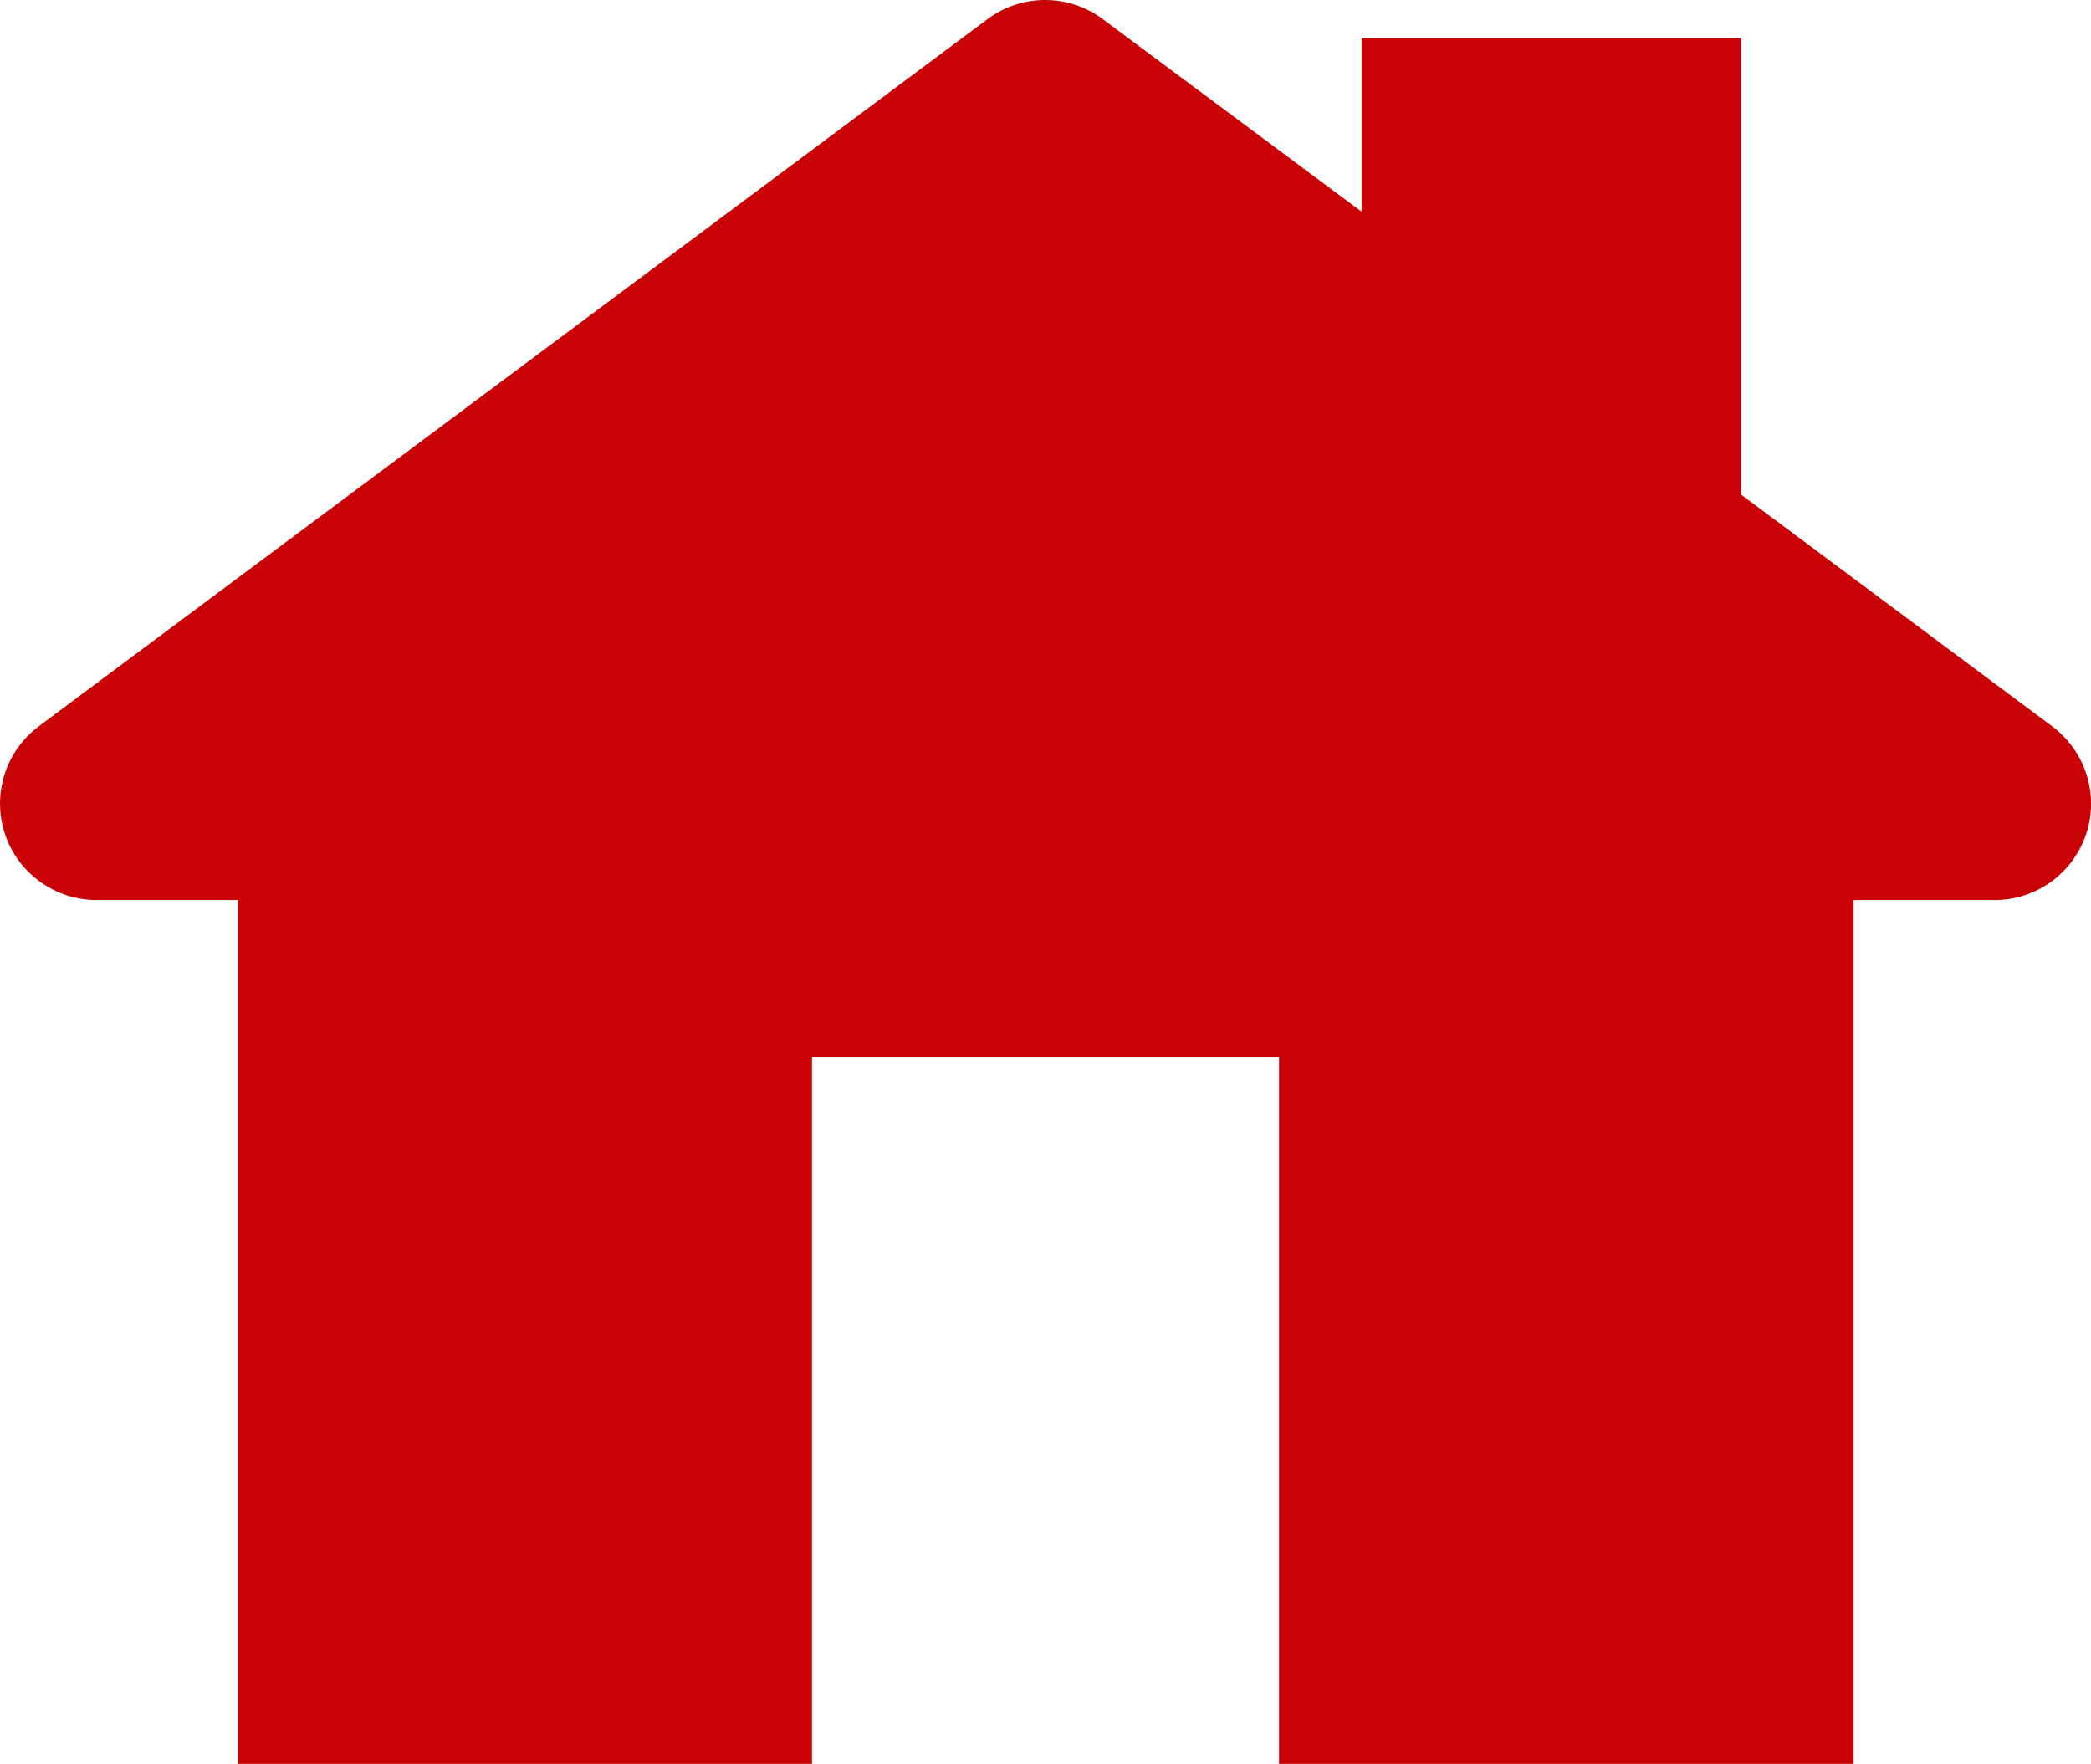
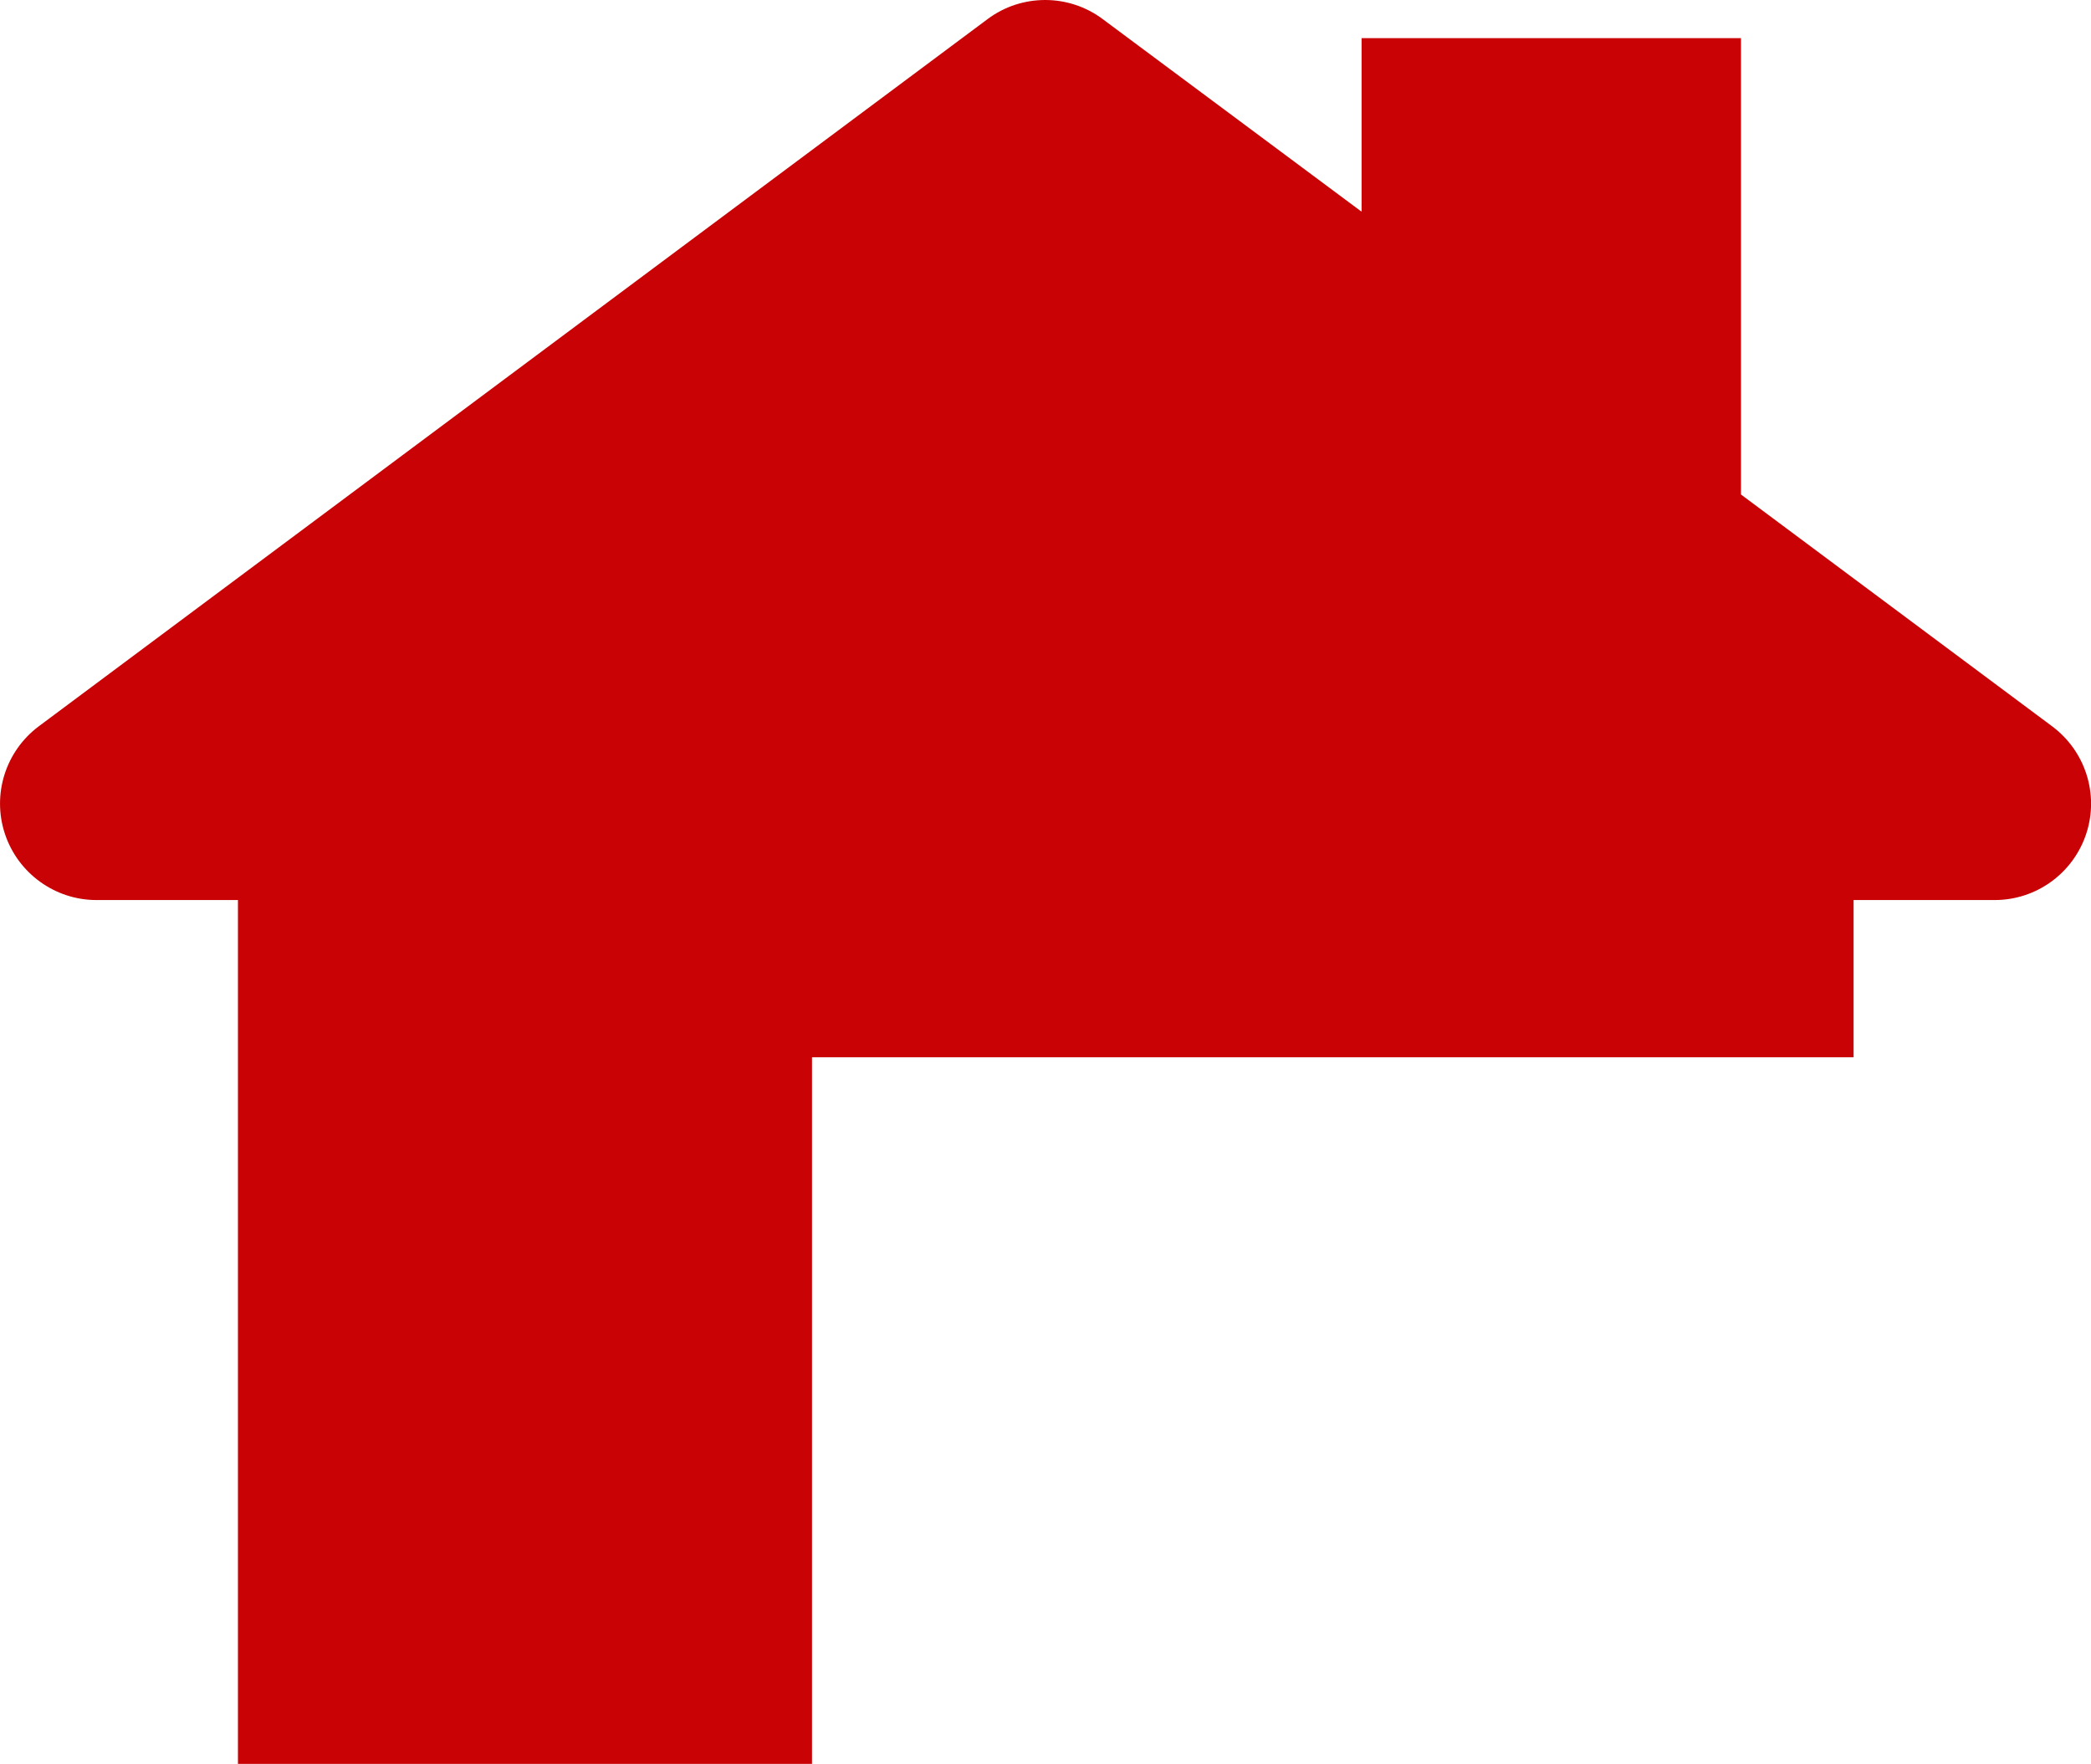
<svg xmlns="http://www.w3.org/2000/svg" version="1.1" id="Ebene_1" x="0px" y="0px" width="20.001px" height="16.872px" viewBox="-0.438 0 20.001 16.872" enable-background="new -0.438 0 20.001 16.872" xml:space="preserve">
-   <path fill="#C90205" d="M19.191,6.947L16.215,4.73V0.365h-3.629v1.66L10.11,0.183C9.949,0.062,9.754,0,9.56,0  S9.172,0.06,9.008,0.183l-9.075,6.764c-0.318,0.238-0.449,0.652-0.324,1.029s0.479,0.633,0.875,0.633h1.354v8.263h5.491v-6.759  h4.467v6.759h5.496V8.609h1.35c0.398,0,0.75-0.256,0.875-0.633S19.51,7.185,19.191,6.947z" />
+   <path fill="#C90205" d="M19.191,6.947L16.215,4.73V0.365h-3.629v1.66L10.11,0.183C9.949,0.062,9.754,0,9.56,0  S9.172,0.06,9.008,0.183l-9.075,6.764c-0.318,0.238-0.449,0.652-0.324,1.029s0.479,0.633,0.875,0.633h1.354v8.263h5.491v-6.759  h4.467h5.496V8.609h1.35c0.398,0,0.75-0.256,0.875-0.633S19.51,7.185,19.191,6.947z" />
</svg>